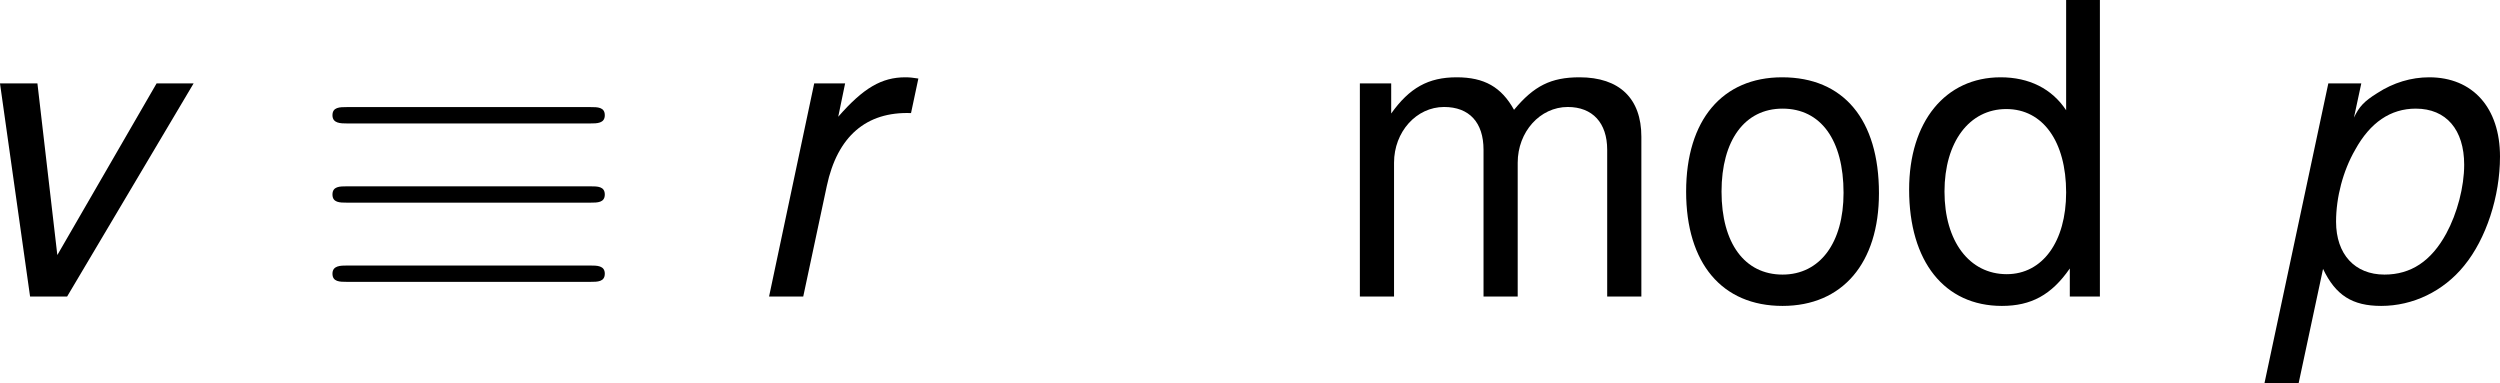
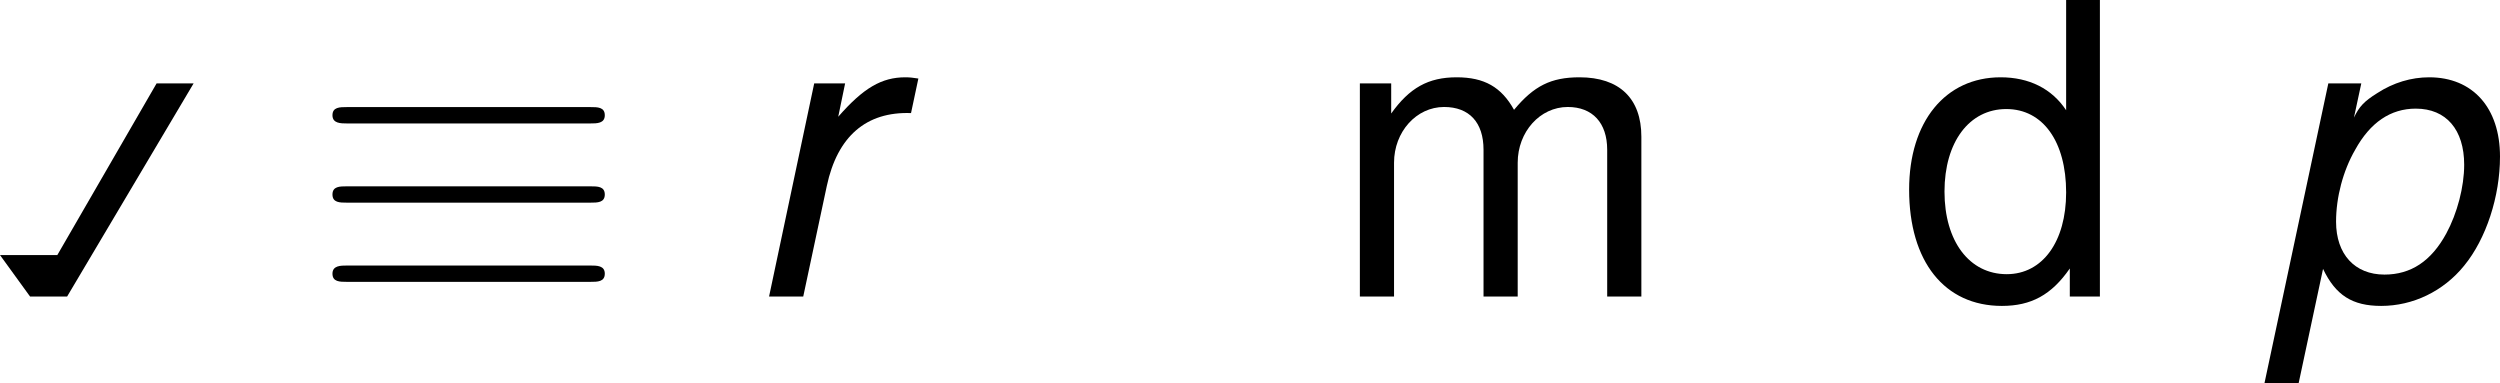
<svg xmlns="http://www.w3.org/2000/svg" xmlns:xlink="http://www.w3.org/1999/xlink" version="1.1" width="75.478pt" height="11.569pt" viewBox="-.849 -.302 75.478 11.569">
  <defs>
    <path id="g2-17" d="M7.484-4.625C7.669-4.625 7.876-4.625 7.876-4.844S7.68-5.062 7.495-5.062H.982C.796-5.062 .6-5.062 .6-4.844S.818-4.625 .993-4.625H7.484ZM7.495-.393C7.68-.393 7.876-.393 7.876-.611S7.669-.829 7.484-.829H.993C.818-.829 .6-.829 .6-.611S.796-.393 .982-.393H7.495ZM7.495-2.509C7.68-2.509 7.876-2.509 7.876-2.727S7.68-2.945 7.495-2.945H.982C.796-2.945 .6-2.945 .6-2.727S.796-2.509 .982-2.509H7.495Z" />
    <path id="g4-100" d="M5.38-7.923H4.478V-4.978C4.097-5.554 3.489-5.858 2.728-5.858C1.25-5.858 .283-4.673 .283-2.858C.283-.935 1.228 .25 2.761 .25C3.543 .25 4.086-.043 4.576-.75V0H5.38V-7.923ZM2.88-5.01C3.858-5.01 4.478-4.141 4.478-2.782C4.478-1.467 3.847-.598 2.891-.598C1.891-.598 1.228-1.478 1.228-2.804S1.891-5.01 2.88-5.01Z" />
    <path id="g4-109" d="M.761-5.695V0H1.674V-3.576C1.674-4.402 2.271-5.065 3.011-5.065C3.684-5.065 4.065-4.652 4.065-3.923V0H4.978V-3.576C4.978-4.402 5.575-5.065 6.315-5.065C6.977-5.065 7.369-4.641 7.369-3.923V0H8.282V-4.271C8.282-5.293 7.695-5.858 6.63-5.858C5.869-5.858 5.412-5.63 4.88-4.989C4.543-5.597 4.086-5.858 3.347-5.858C2.587-5.858 2.087-5.575 1.598-4.891V-5.695H.761Z" />
-     <path id="g4-111" d="M2.956-5.858C1.359-5.858 .391-4.717 .391-2.804S1.348 .25 2.967 .25C4.565 .25 5.543-.891 5.543-2.761C5.543-4.728 4.597-5.858 2.956-5.858ZM2.967-5.021C3.989-5.021 4.597-4.184 4.597-2.771C4.597-1.435 3.967-.587 2.967-.587C1.956-.587 1.337-1.424 1.337-2.804C1.337-4.173 1.956-5.021 2.967-5.021Z" />
    <path id="g1-112" d="M.076 2.315H.989L1.641-.739C1.978-.033 2.424 .25 3.195 .25C4.043 .25 4.858-.141 5.412-.826C5.999-1.543 6.369-2.674 6.369-3.739C6.369-5.043 5.641-5.858 4.478-5.858C4-5.858 3.521-5.717 3.087-5.434C2.739-5.217 2.608-5.076 2.467-4.782L2.663-5.695H1.782L.076 2.315ZM4.119-5.021C4.934-5.021 5.412-4.456 5.412-3.521C5.412-2.934 5.228-2.228 4.934-1.685C4.532-.946 3.989-.587 3.282-.587C2.489-.587 1.989-1.13 1.989-2C1.989-2.652 2.174-3.358 2.5-3.923C2.902-4.652 3.445-5.021 4.119-5.021Z" />
    <path id="g1-114" d="M1.956-5.695L.75 0H1.663L2.293-2.956C2.576-4.282 3.347-4.945 4.543-4.902L4.739-5.825C4.597-5.847 4.51-5.858 4.391-5.858C3.76-5.858 3.271-5.575 2.598-4.804L2.782-5.695H1.956Z" />
-     <path id="g1-118" d="M3.119 0L6.499-5.695H5.51L2.858-1.109L2.326-5.695H1.326L2.13 0H3.119Z" />
+     <path id="g1-118" d="M3.119 0L6.499-5.695H5.51L2.858-1.109H1.326L2.13 0H3.119Z" />
  </defs>
  <g id="page1" transform="matrix(1.13 0 0 1.13 -227.29 -80.961)">
    <use x="199.064" y="79.303" xlink:href="#g1-118" />
    <use x="208.673" y="79.303" xlink:href="#g2-17" />
    <use x="220.188" y="79.303" xlink:href="#g1-114" />
    <use x="235.962" y="79.303" xlink:href="#g4-109" />
    <use x="245.049" y="79.303" xlink:href="#g4-111" />
    <use x="251.115" y="79.303" xlink:href="#g4-100" />
    <use x="260.816" y="79.303" xlink:href="#g1-112" />
  </g>
</svg>